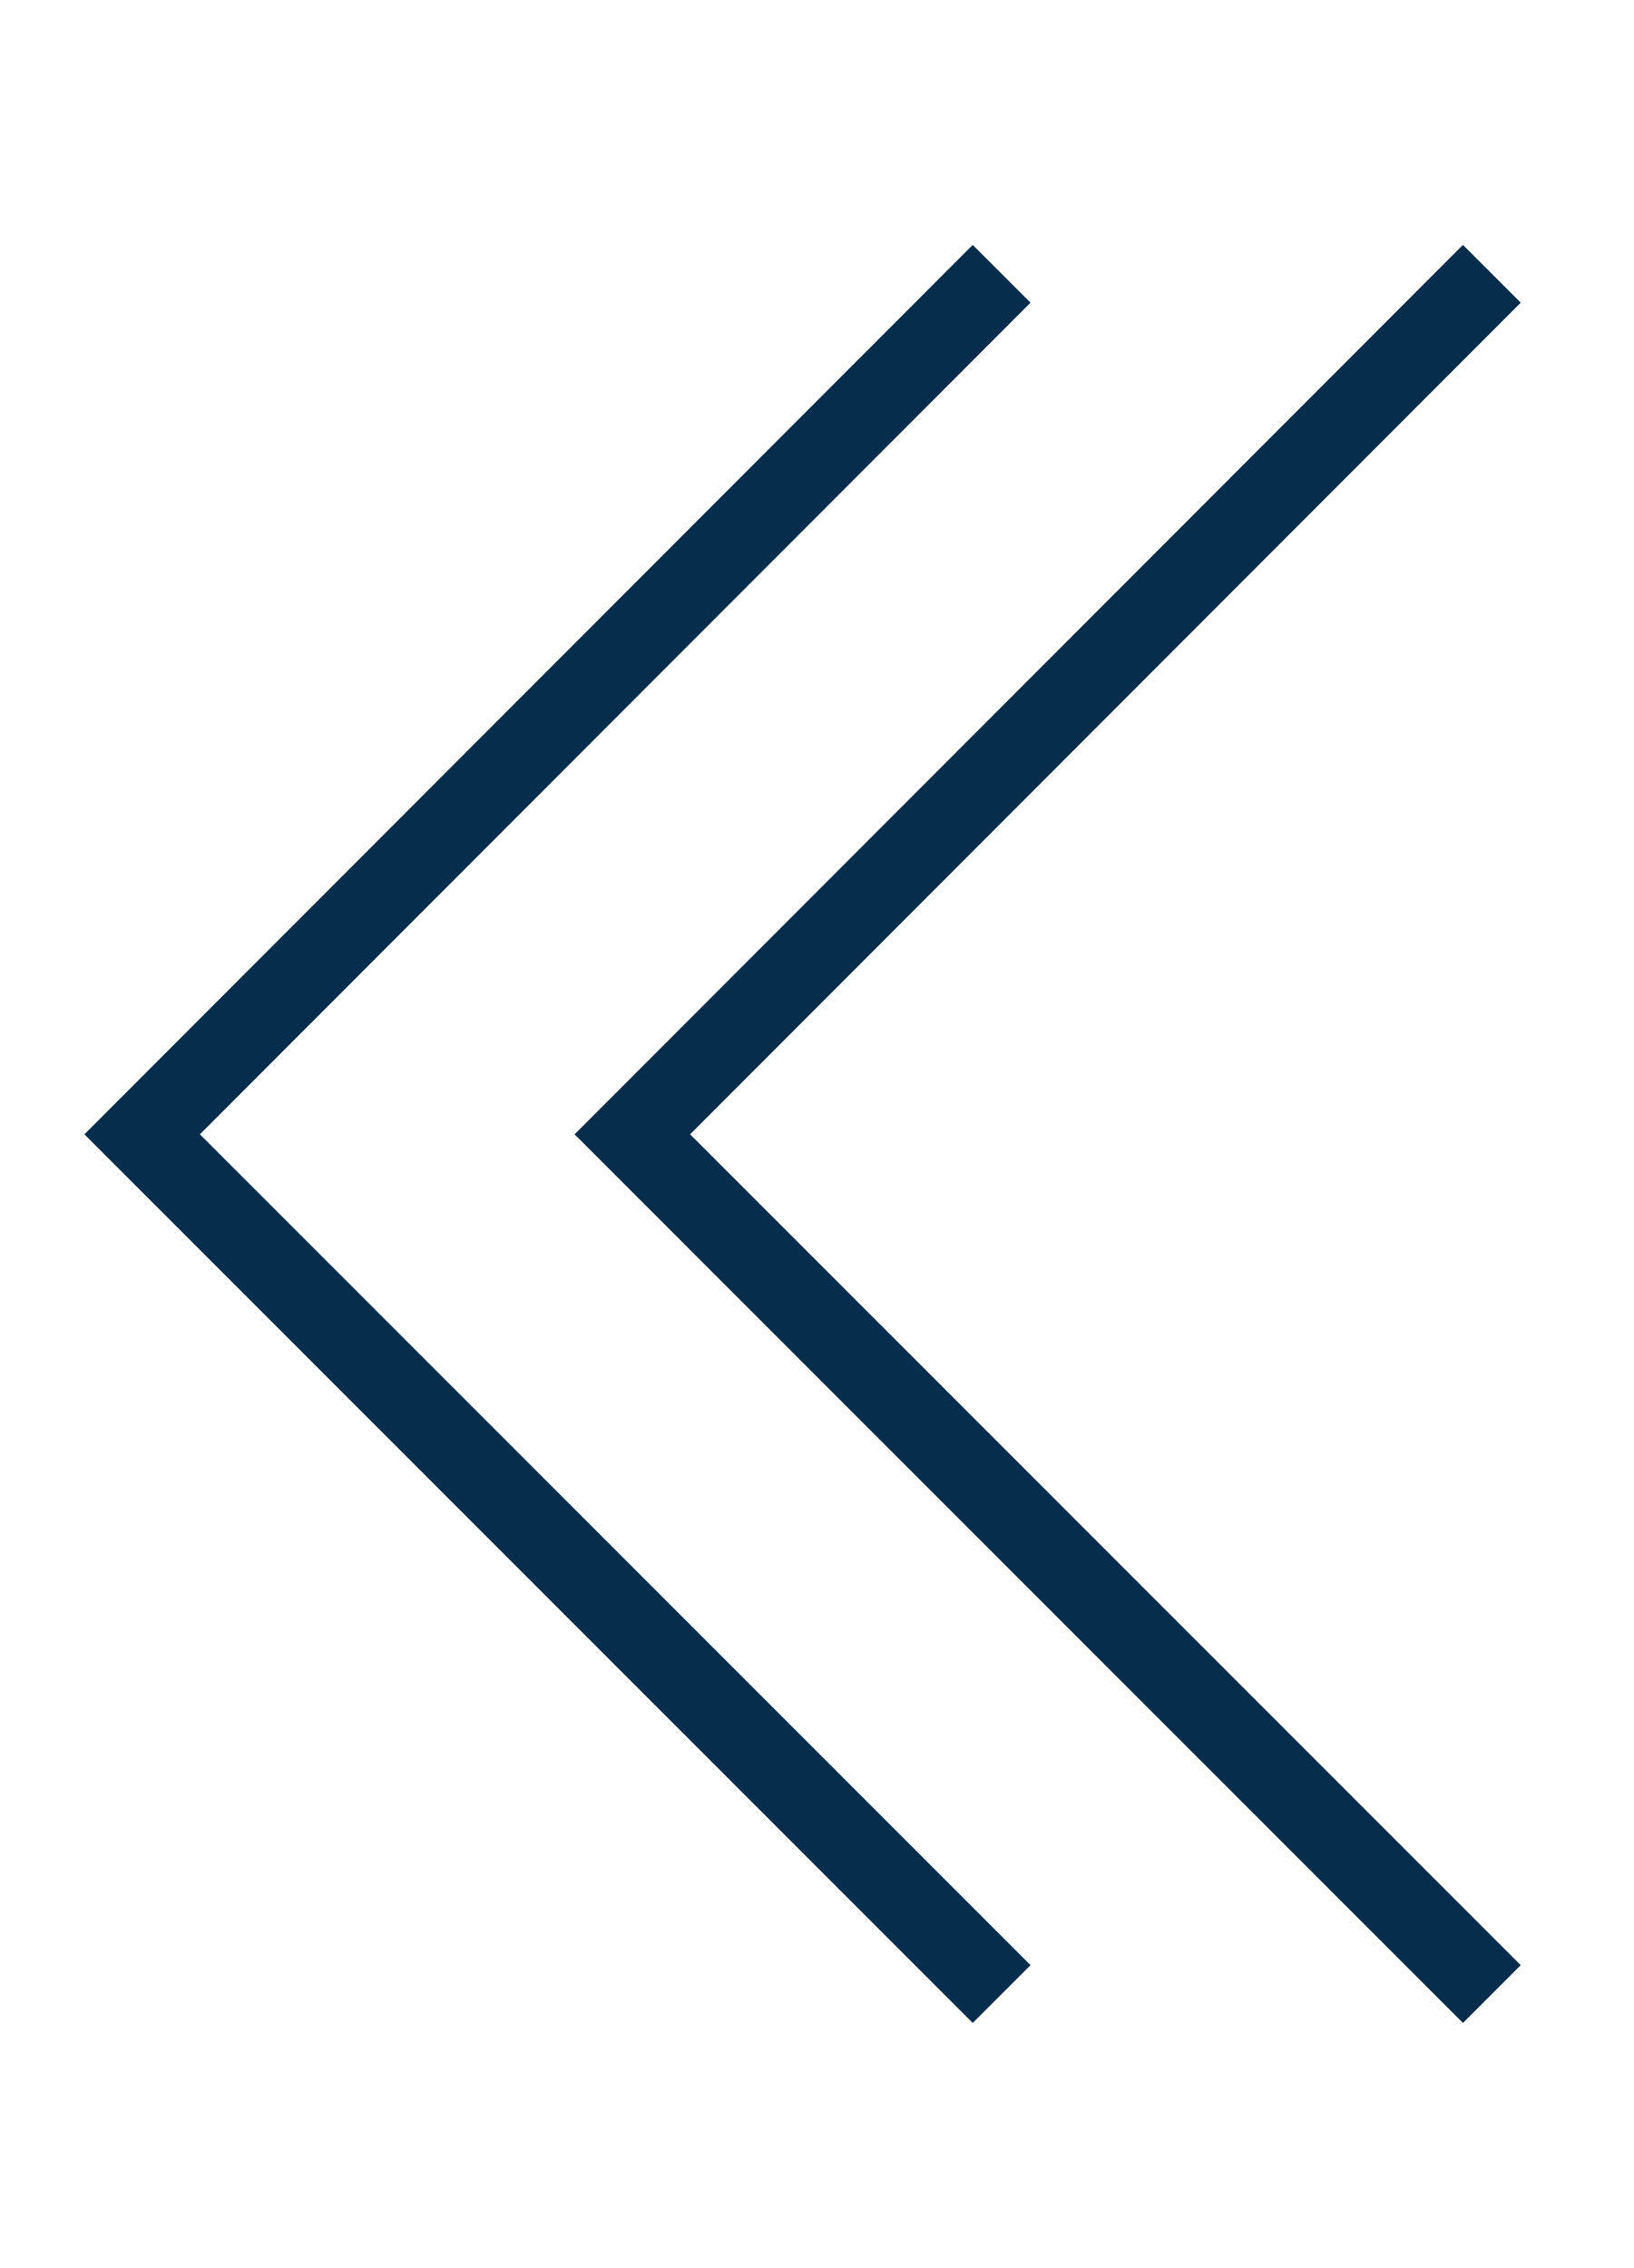
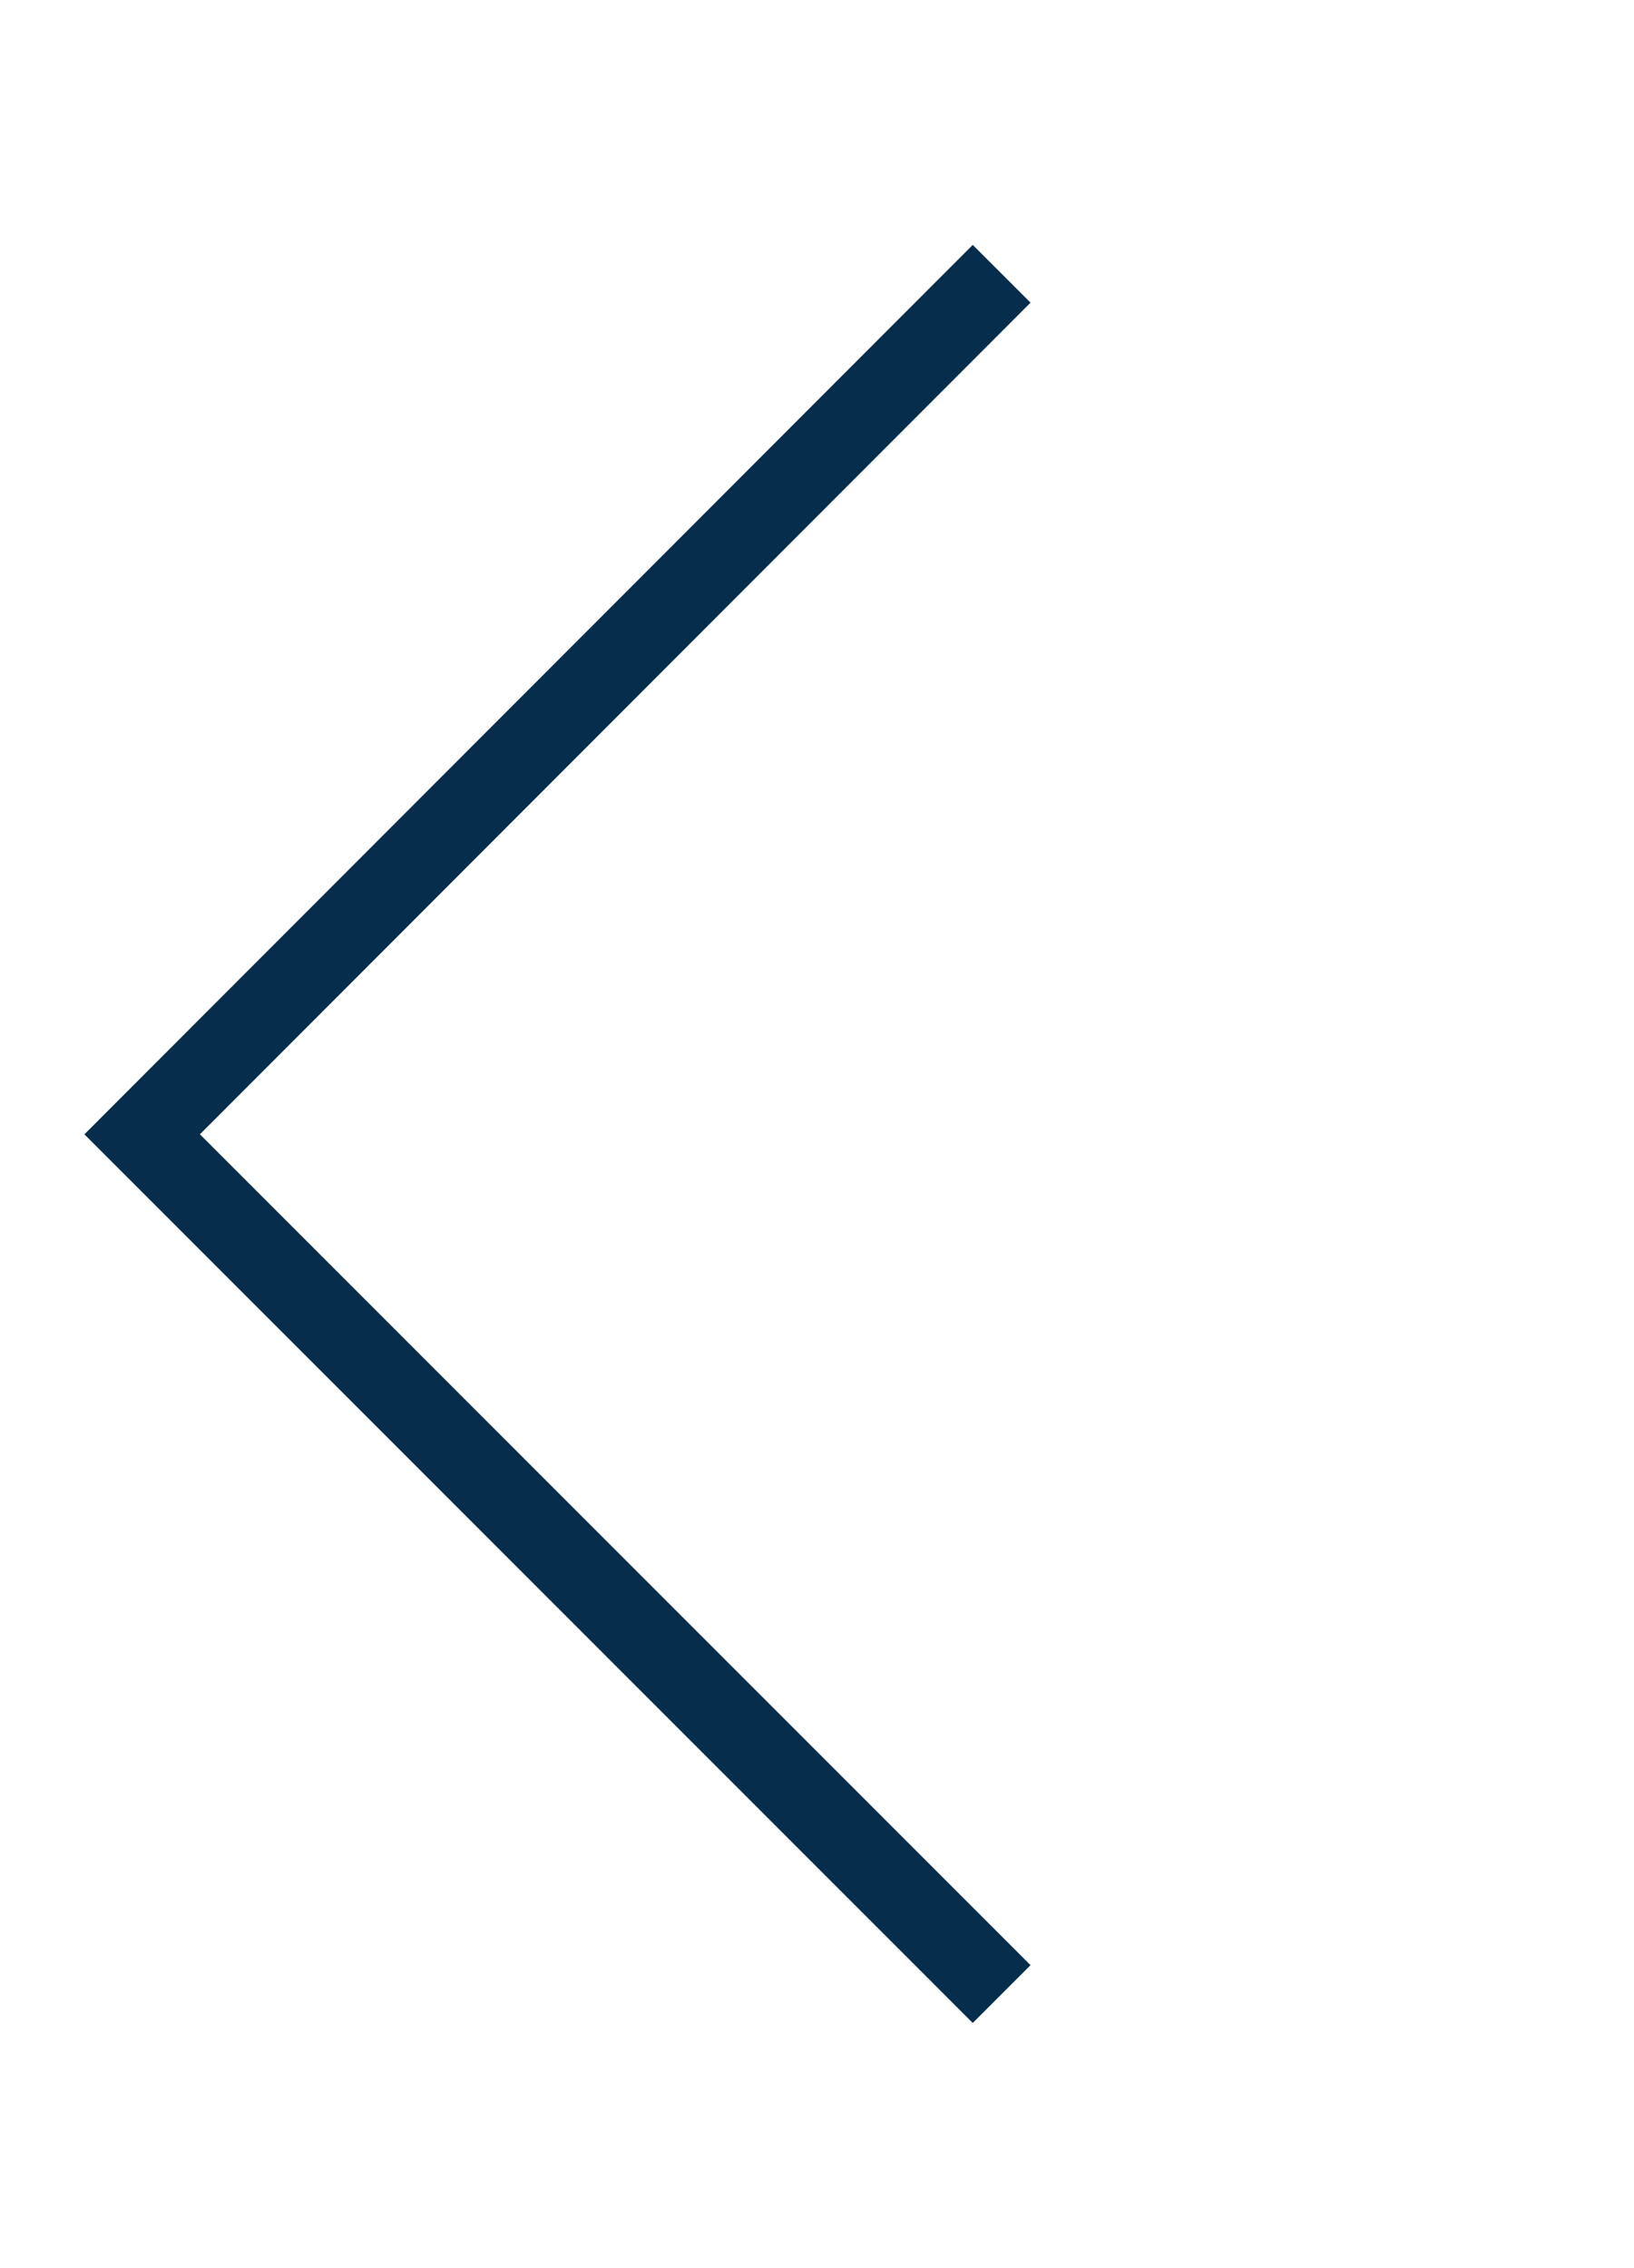
<svg xmlns="http://www.w3.org/2000/svg" id="Layer_1" data-name="Layer 1" viewBox="0 0 20 27.75">
  <defs>
    <style>.cls-1{fill:none;stroke:#062d4b;stroke-miterlimit:10;}</style>
  </defs>
  <title>paging-prev</title>
-   <polyline class="cls-1" points="18.26 24.4 7.74 13.88 18.26 3.35" />
  <polyline class="cls-1" points="12.26 24.4 1.74 13.88 12.26 3.35" />
</svg>